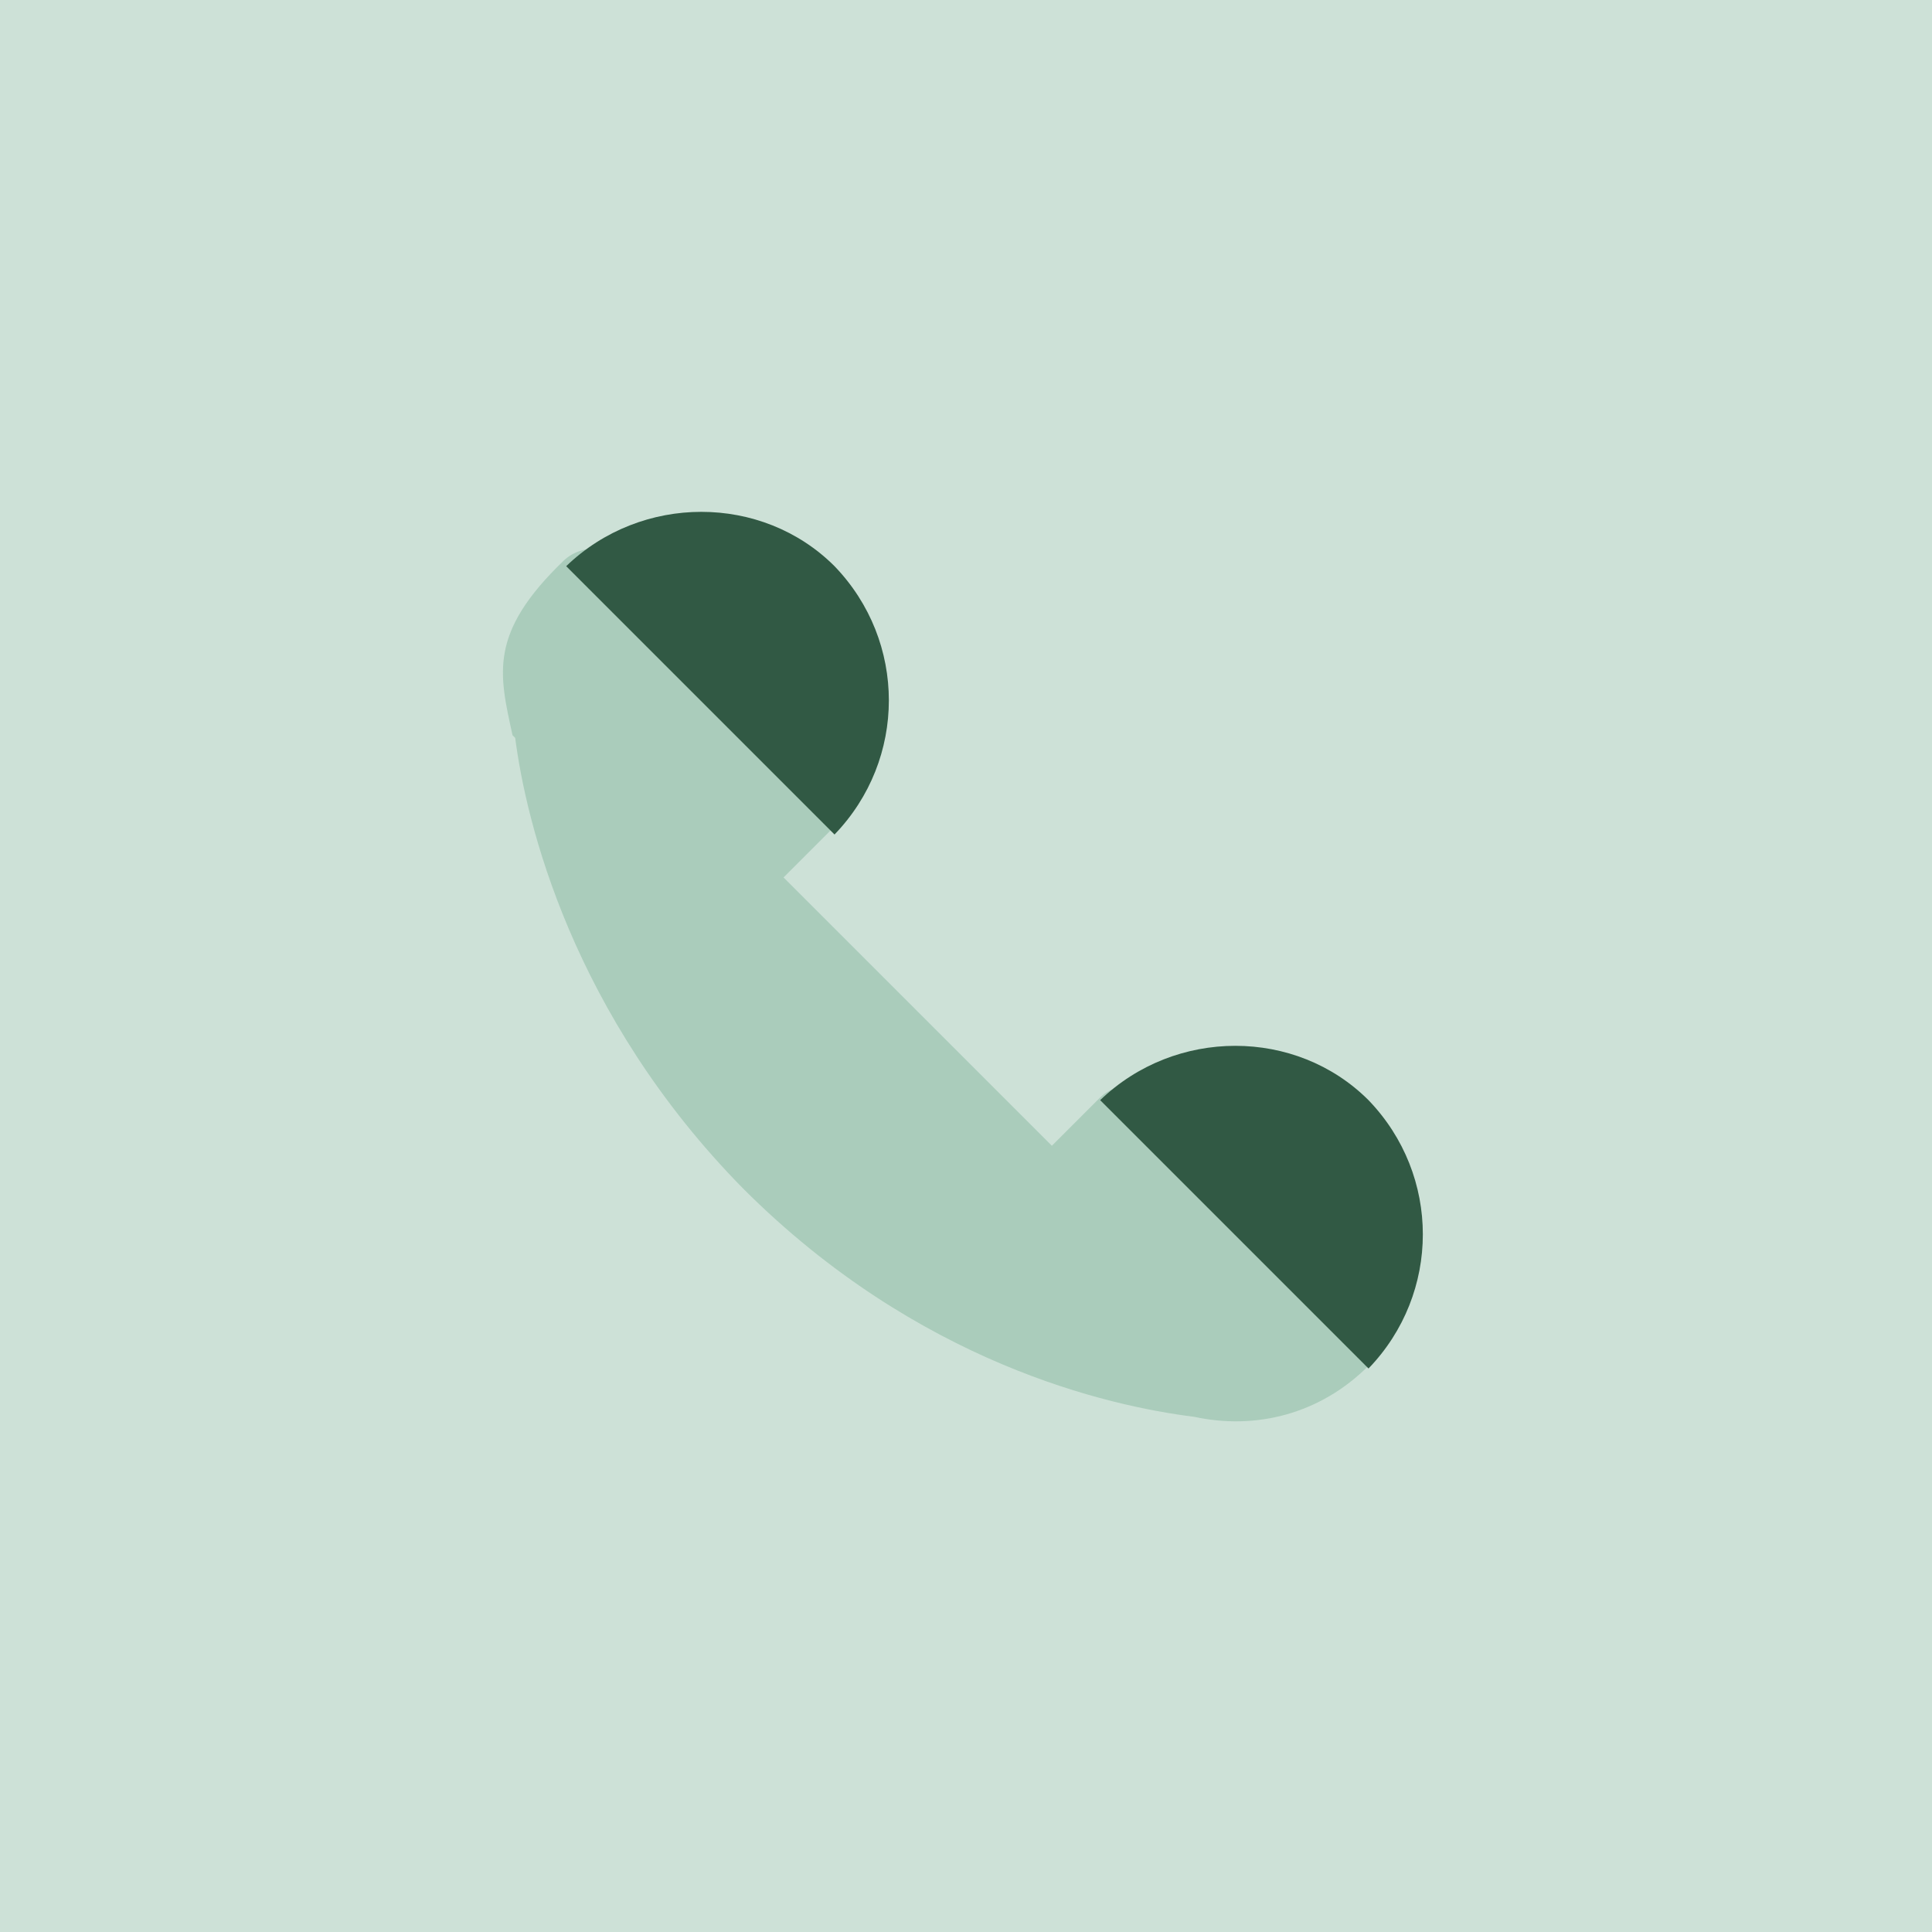
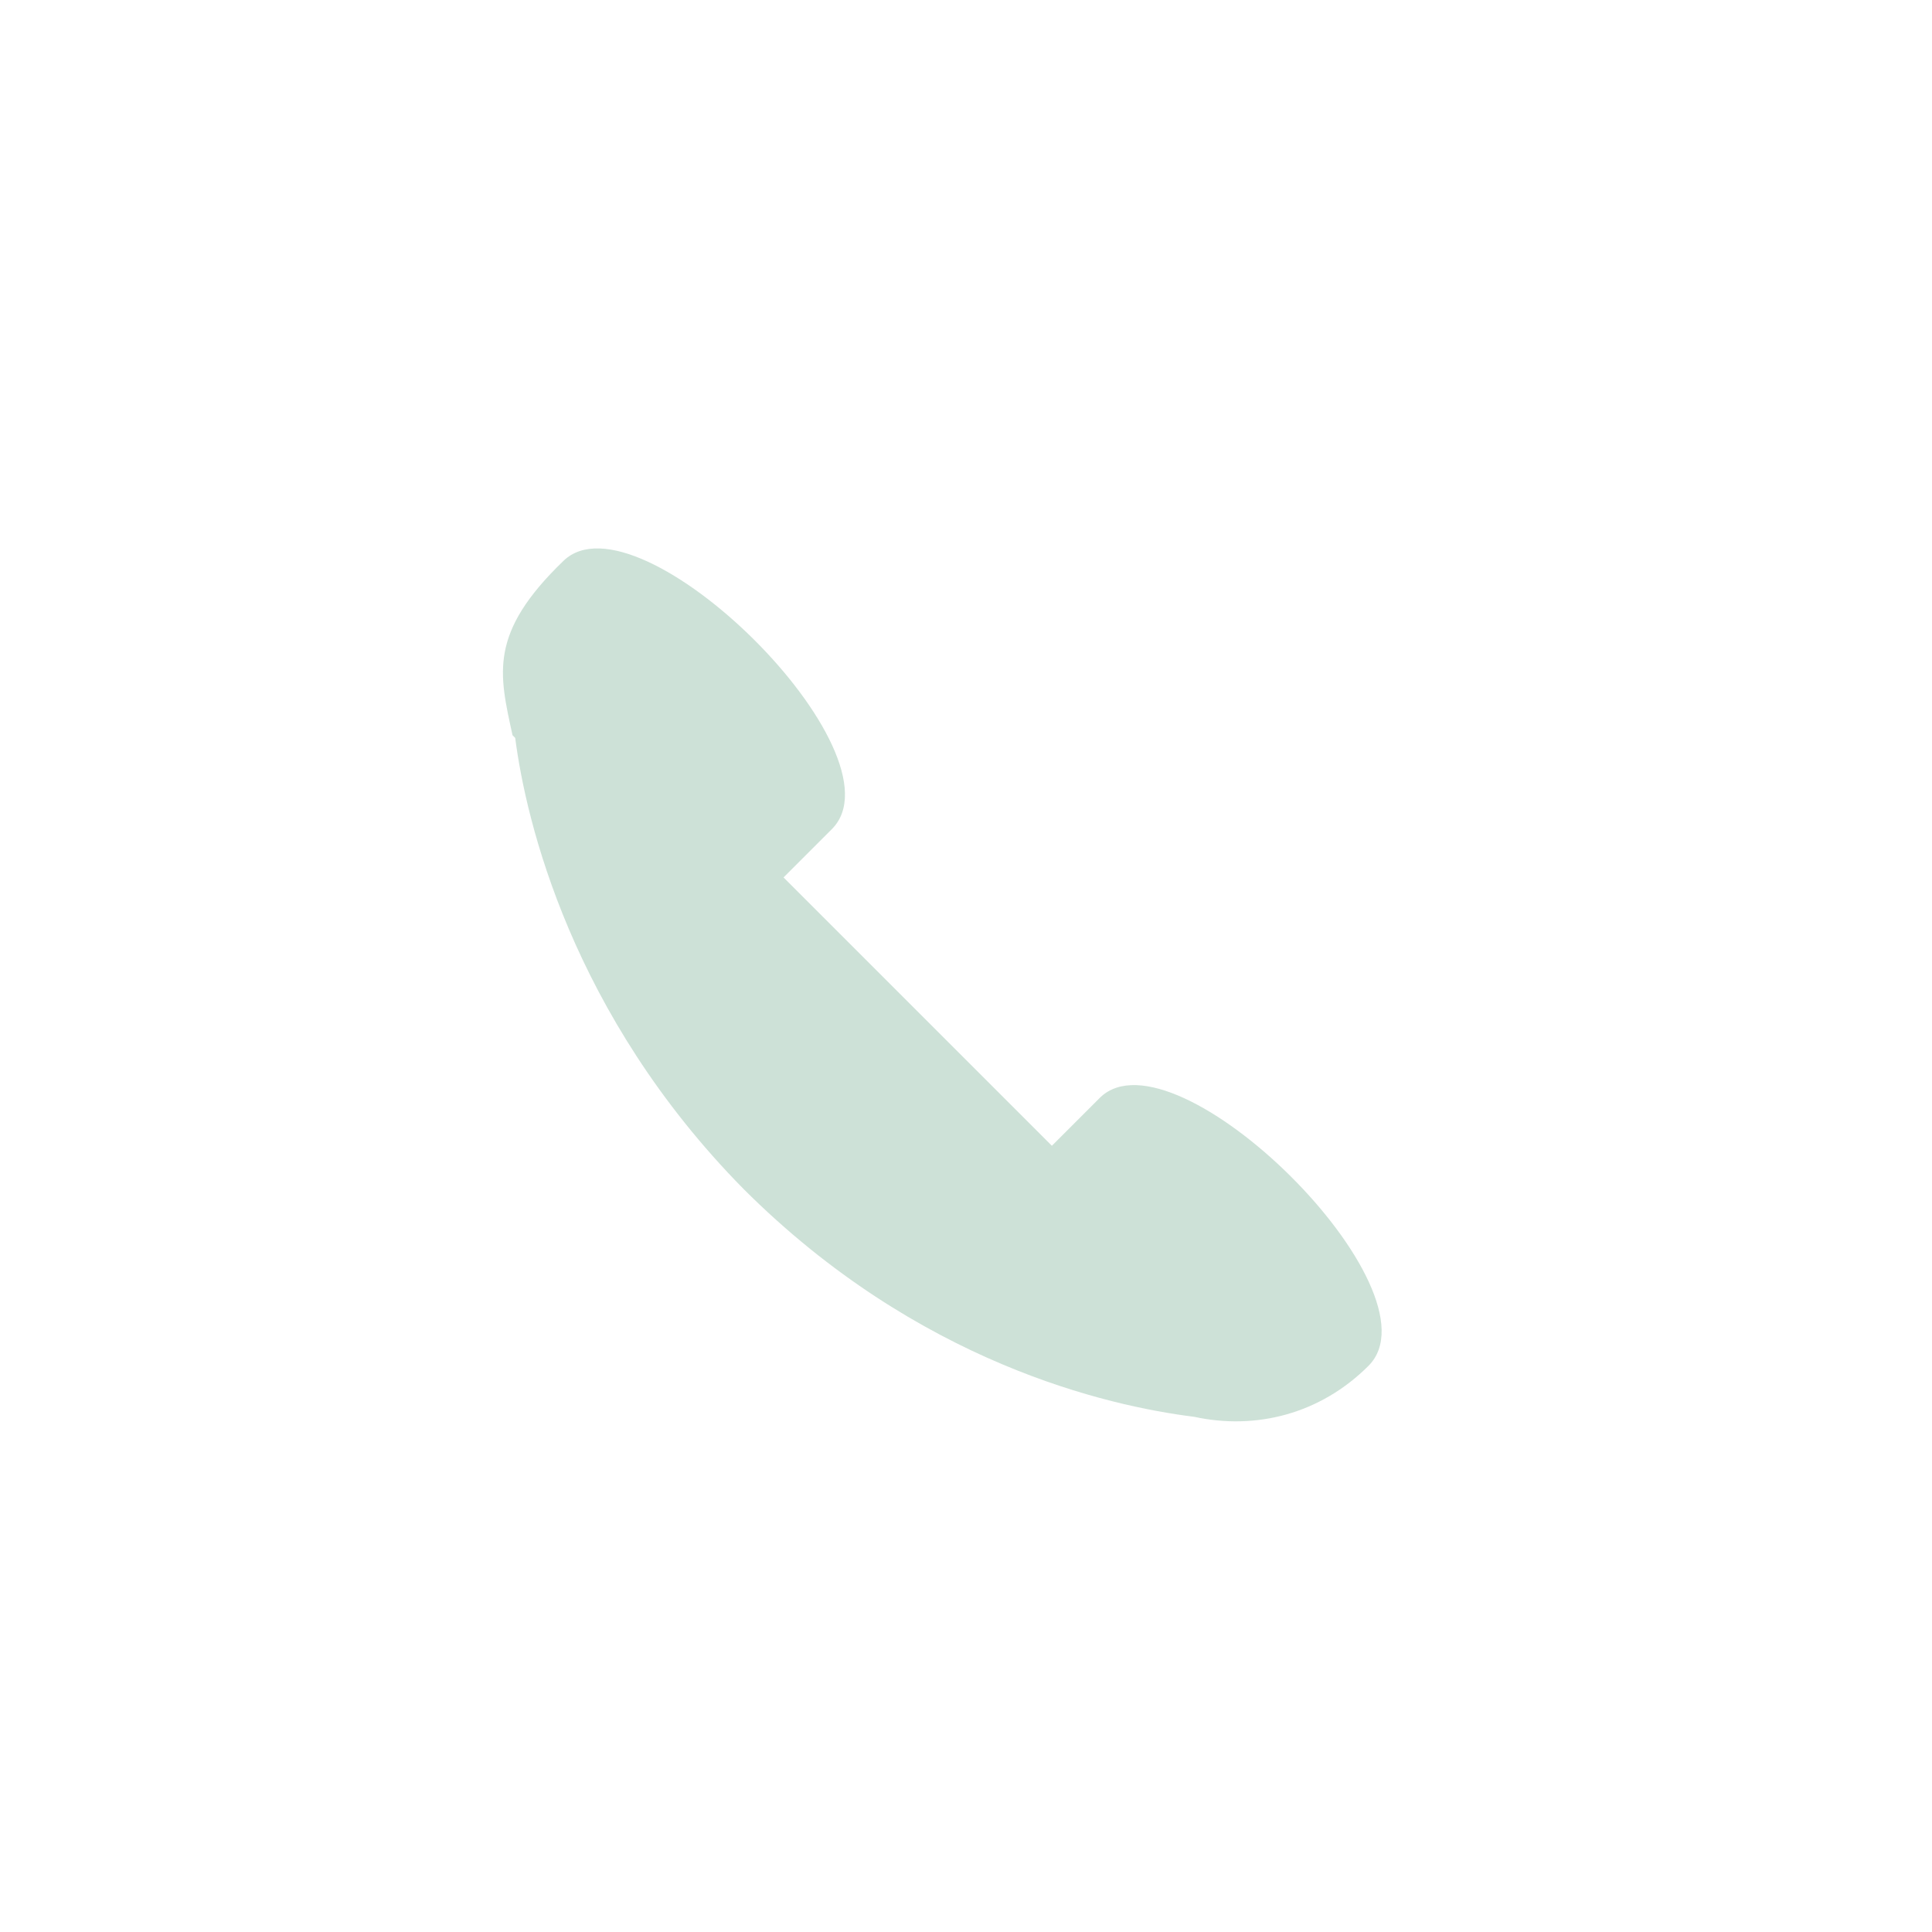
<svg xmlns="http://www.w3.org/2000/svg" id="Ebene_1" data-name="Ebene 1" version="1.1" viewBox="0 0 72 72">
  <defs>
    <style>
      .cls-1 {
        fill: #315944;
      }

      .cls-1, .cls-2, .cls-3 {
        stroke-width: 0px;
      }

      .cls-2 {
        opacity: .3;
      }

      .cls-2, .cls-3 {
        fill: #579c78;
      }

      .cls-3 {
        isolation: isolate;
        opacity: .3;
      }
    </style>
  </defs>
-   <rect class="cls-2" width="72" height="72" />
  <path class="cls-3" d="M19.2,27.5c.4,3.1,2.1,10.3,8.5,16.8,6.5,6.5,13.6,8.1,16.8,8.5,2.3.5,4.7-.1,6.5-1.9,2.8-2.8-7.2-12.7-10-10l-1.8,1.8-10-10,1.8-1.8c2.8-2.8-7.2-12.7-10-10s-2.4,4.2-1.9,6.5Z" />
-   <path class="cls-1" d="M21.1,21.1l10,10c2.7-2.8,2.7-7.2,0-10-2.7-2.7-7.2-2.7-10,0Z" />
-   <path class="cls-1" d="M41,41l10,10c2.7-2.8,2.7-7.2,0-10-2.7-2.7-7.2-2.7-10,0Z" />
</svg>